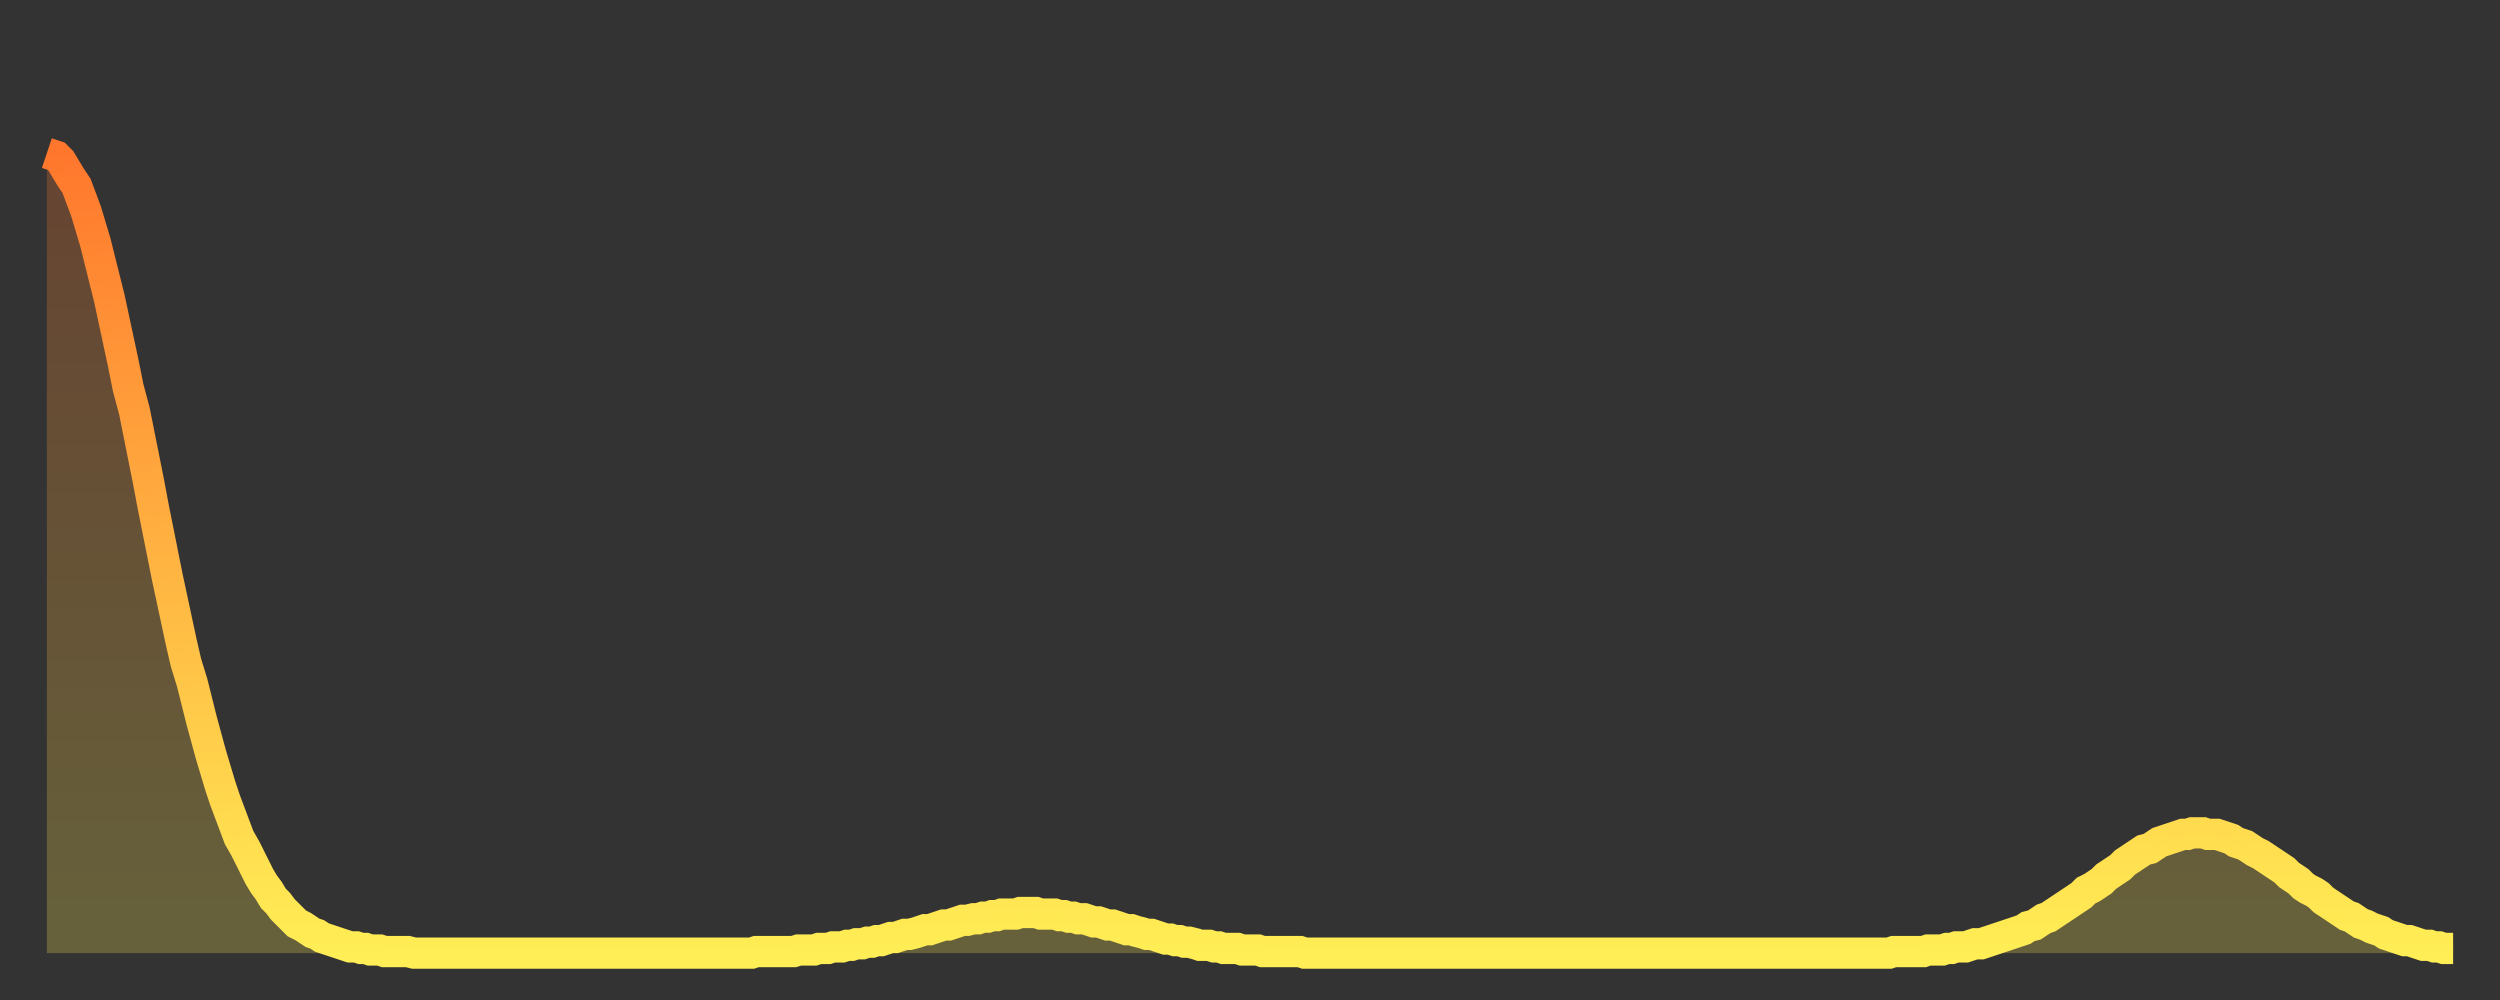
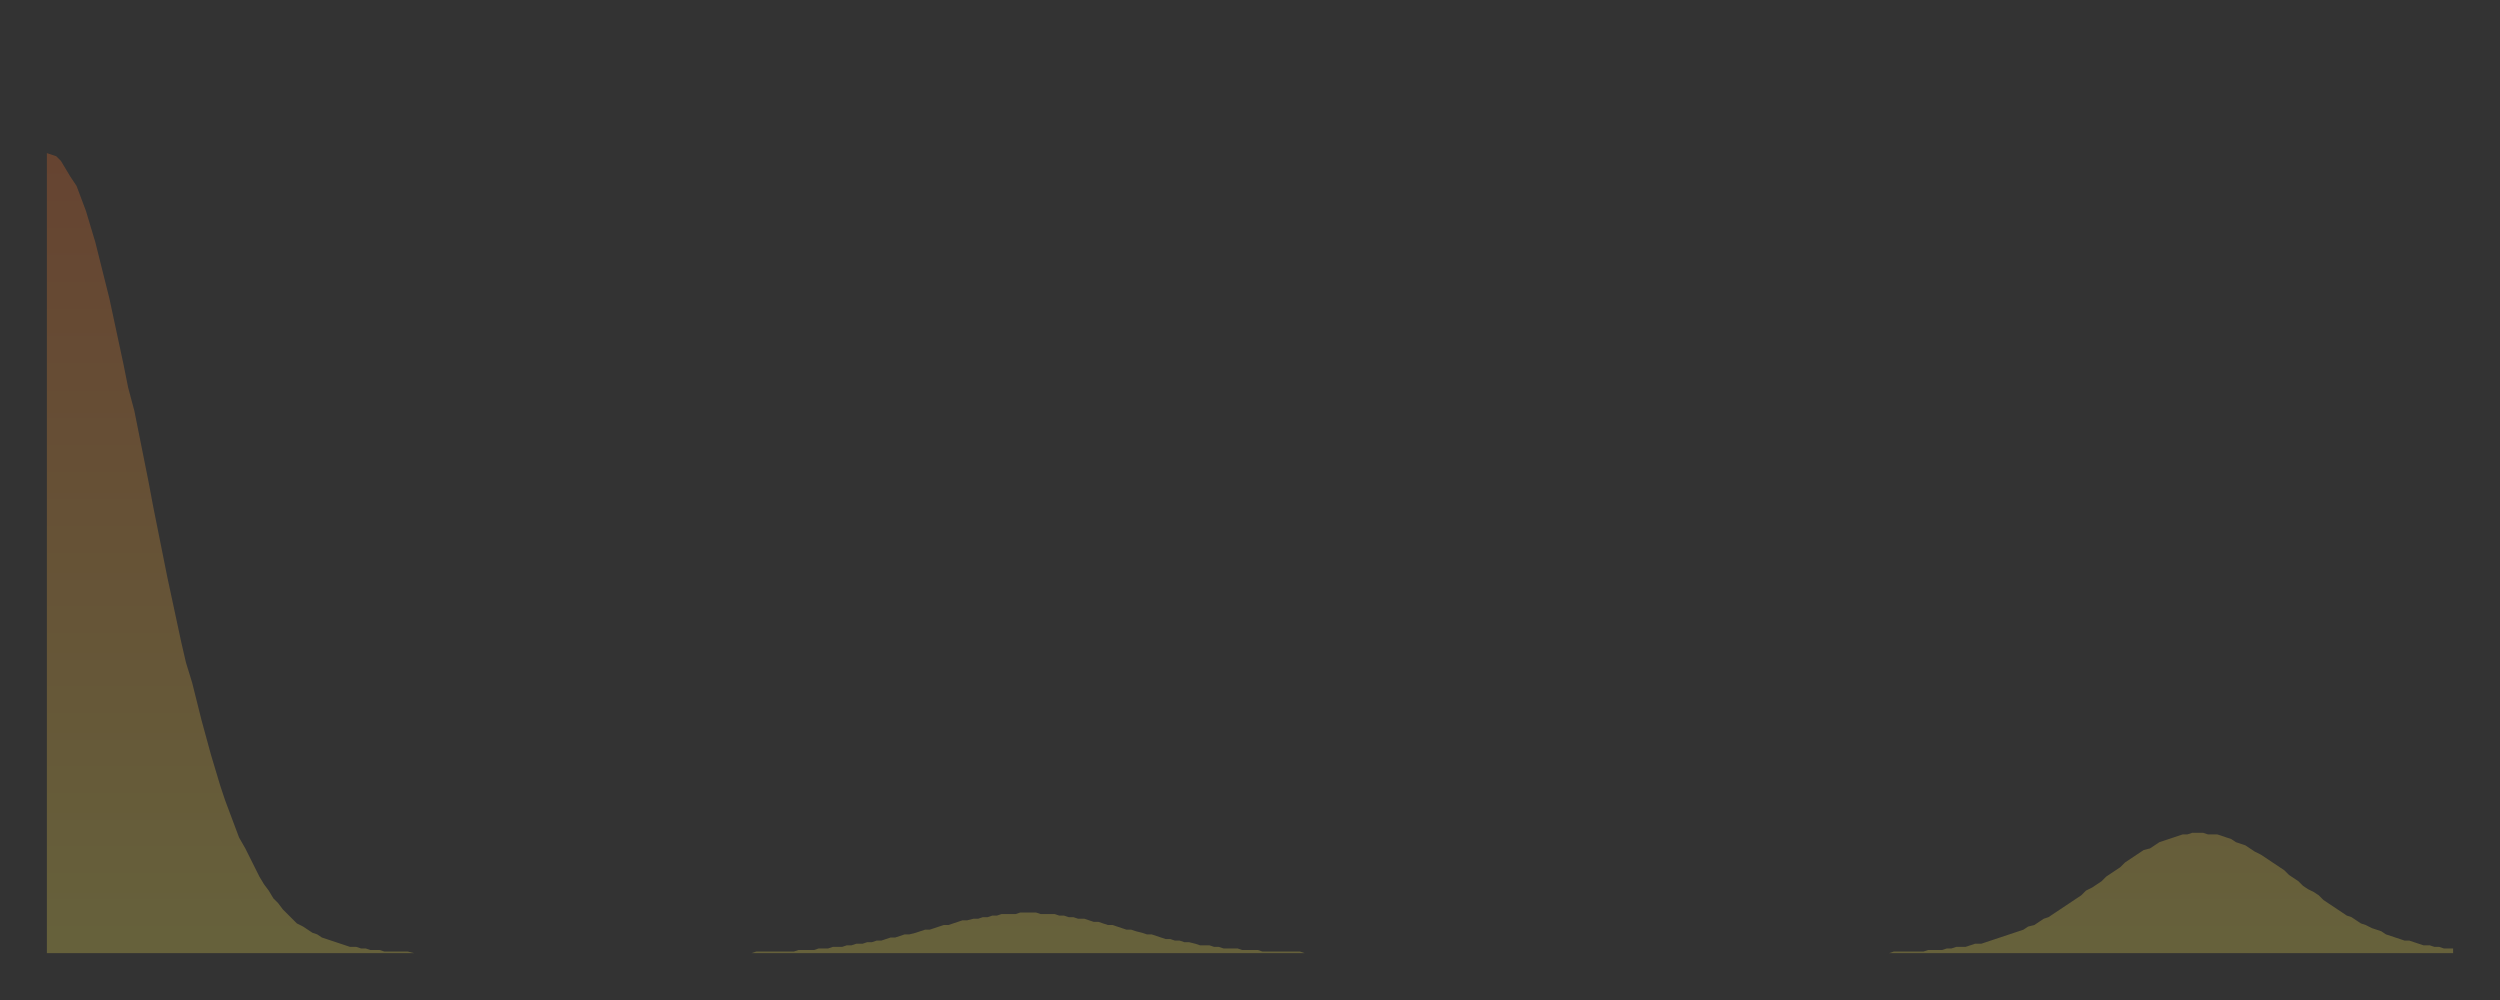
<svg xmlns="http://www.w3.org/2000/svg" baseProfile="full" height="64" version="1.1" width="160">
  <rect width="100%" height="100%" fill="#333333" stroke="none" />
  <defs>
    <linearGradient id="id3295918" x1="0" x2="0" y1="0" y2="1">
      <stop offset="0%" stop-color="#ff772d" />
      <stop offset="50%" stop-color="#ffb241" />
      <stop offset="100%" stop-color="#ffee55" />
    </linearGradient>
  </defs>
  <g transform="translate(3,3)">
    <g>
-       <path d="M 0.0 6.8 0.3 6.9 0.6 7.0 0.9 7.3 1.2 7.8 1.5 8.3 1.9 8.9 2.2 9.7 2.5 10.5 2.8 11.5 3.1 12.5 3.4 13.7 3.7 14.9 4.0 16.1 4.3 17.5 4.6 18.9 4.9 20.3 5.2 21.8 5.6 23.3 5.9 24.8 6.2 26.3 6.5 27.8 6.8 29.4 7.1 30.9 7.4 32.4 7.7 33.9 8.0 35.3 8.3 36.7 8.6 38.1 8.9 39.4 9.3 40.7 9.6 41.9 9.9 43.1 10.2 44.2 10.5 45.3 10.8 46.3 11.1 47.3 11.4 48.2 11.7 49.0 12.0 49.8 12.3 50.6 12.7 51.3 13.0 51.9 13.3 52.5 13.6 53.1 13.9 53.6 14.2 54.0 14.5 54.5 14.8 54.8 15.1 55.2 15.4 55.5 15.7 55.8 16.0 56.1 16.4 56.3 16.7 56.5 17.0 56.7 17.3 56.8 17.6 57.0 17.9 57.1 18.2 57.2 18.5 57.3 18.8 57.4 19.1 57.5 19.4 57.6 19.8 57.6 20.1 57.7 20.4 57.7 20.7 57.8 21.0 57.8 21.3 57.8 21.6 57.9 21.9 57.9 22.2 57.9 22.5 57.9 22.8 57.9 23.1 57.9 23.5 58.0 23.8 58.0 24.1 58.0 24.4 58.0 24.7 58.0 25.0 58.0 25.3 58.0 25.6 58.0 25.9 58.0 26.2 58.0 26.5 58.0 26.8 58.0 27.2 58.0 27.5 58.0 27.8 58.0 28.1 58.0 28.4 58.0 28.7 58.0 29.0 58.0 29.3 58.0 29.6 58.0 29.9 58.0 30.2 58.0 30.6 58.0 30.9 58.0 31.2 58.0 31.5 58.0 31.8 58.0 32.1 58.0 32.4 58.0 32.7 58.0 33.0 58.0 33.3 58.0 33.6 58.0 33.9 58.0 34.3 58.0 34.6 58.0 34.9 58.0 35.2 58.0 35.5 58.0 35.8 58.0 36.1 58.0 36.4 58.0 36.7 58.0 37.0 58.0 37.3 58.0 37.7 58.0 38.0 58.0 38.3 58.0 38.6 58.0 38.9 58.0 39.2 58.0 39.5 58.0 39.8 58.0 40.1 58.0 40.4 58.0 40.7 58.0 41.0 58.0 41.4 58.0 41.7 58.0 42.0 58.0 42.3 58.0 42.6 58.0 42.9 58.0 43.2 58.0 43.5 58.0 43.8 58.0 44.1 58.0 44.4 58.0 44.7 58.0 45.1 58.0 45.4 57.9 45.7 57.9 46.0 57.9 46.3 57.9 46.6 57.9 46.9 57.9 47.2 57.9 47.5 57.9 47.8 57.9 48.1 57.8 48.5 57.8 48.8 57.8 49.1 57.8 49.4 57.7 49.7 57.7 50.0 57.7 50.3 57.6 50.6 57.6 50.9 57.6 51.2 57.5 51.5 57.5 51.8 57.4 52.2 57.4 52.5 57.3 52.8 57.3 53.1 57.2 53.4 57.2 53.7 57.1 54.0 57.0 54.3 57.0 54.6 56.9 54.9 56.8 55.2 56.8 55.6 56.7 55.9 56.6 56.2 56.5 56.5 56.5 56.8 56.4 57.1 56.3 57.4 56.2 57.7 56.2 58.0 56.1 58.3 56.0 58.6 55.9 58.9 55.9 59.3 55.8 59.6 55.8 59.9 55.7 60.2 55.7 60.5 55.6 60.8 55.6 61.1 55.5 61.4 55.5 61.7 55.5 62.0 55.5 62.3 55.4 62.6 55.4 63.0 55.4 63.3 55.4 63.6 55.5 63.9 55.5 64.2 55.5 64.5 55.5 64.8 55.6 65.1 55.6 65.4 55.7 65.7 55.7 66.0 55.8 66.4 55.8 66.7 55.9 67.0 56.0 67.3 56.0 67.6 56.1 67.9 56.2 68.2 56.2 68.5 56.3 68.8 56.4 69.1 56.5 69.4 56.5 69.7 56.6 70.1 56.7 70.4 56.8 70.7 56.8 71.0 56.9 71.3 57.0 71.6 57.1 71.9 57.1 72.2 57.2 72.5 57.2 72.8 57.3 73.1 57.3 73.5 57.4 73.8 57.5 74.1 57.5 74.4 57.5 74.7 57.6 75.0 57.6 75.3 57.7 75.6 57.7 75.9 57.7 76.2 57.7 76.5 57.8 76.8 57.8 77.2 57.8 77.5 57.8 77.8 57.9 78.1 57.9 78.4 57.9 78.7 57.9 79.0 57.9 79.3 57.9 79.6 57.9 79.9 57.9 80.2 57.9 80.5 58.0 80.9 58.0 81.2 58.0 81.5 58.0 81.8 58.0 82.1 58.0 82.4 58.0 82.7 58.0 83.0 58.0 83.3 58.0 83.6 58.0 83.9 58.0 84.3 58.0 84.6 58.0 84.9 58.0 85.2 58.0 85.5 58.0 85.8 58.0 86.1 58.0 86.4 58.0 86.7 58.0 87.0 58.0 87.3 58.0 87.6 58.0 88.0 58.0 88.3 58.0 88.6 58.0 88.9 58.0 89.2 58.0 89.5 58.0 89.8 58.0 90.1 58.0 90.4 58.0 90.7 58.0 91.0 58.0 91.4 58.0 91.7 58.0 92.0 58.0 92.3 58.0 92.6 58.0 92.9 58.0 93.2 58.0 93.5 58.0 93.8 58.0 94.1 58.0 94.4 58.0 94.7 58.0 95.1 58.0 95.4 58.0 95.7 58.0 96.0 58.0 96.3 58.0 96.6 58.0 96.9 58.0 97.2 58.0 97.5 58.0 97.8 58.0 98.1 58.0 98.4 58.0 98.8 58.0 99.1 58.0 99.4 58.0 99.7 58.0 100.0 58.0 100.3 58.0 100.6 58.0 100.9 58.0 101.2 58.0 101.5 58.0 101.8 58.0 102.2 58.0 102.5 58.0 102.8 58.0 103.1 58.0 103.4 58.0 103.7 58.0 104.0 58.0 104.3 58.0 104.6 58.0 104.9 58.0 105.2 58.0 105.5 58.0 105.9 58.0 106.2 58.0 106.5 58.0 106.8 58.0 107.1 58.0 107.4 58.0 107.7 58.0 108.0 58.0 108.3 58.0 108.6 58.0 108.9 58.0 109.3 58.0 109.6 58.0 109.9 58.0 110.2 58.0 110.5 58.0 110.8 58.0 111.1 58.0 111.4 58.0 111.7 58.0 112.0 58.0 112.3 58.0 112.6 58.0 113.0 58.0 113.3 58.0 113.6 58.0 113.9 58.0 114.2 58.0 114.5 58.0 114.8 58.0 115.1 58.0 115.4 58.0 115.7 58.0 116.0 58.0 116.3 58.0 116.7 58.0 117.0 58.0 117.3 58.0 117.6 58.0 117.9 58.0 118.2 57.9 118.5 57.9 118.8 57.9 119.1 57.9 119.4 57.9 119.7 57.9 120.1 57.9 120.4 57.8 120.7 57.8 121.0 57.8 121.3 57.8 121.6 57.7 121.9 57.7 122.2 57.6 122.5 57.6 122.8 57.6 123.1 57.5 123.4 57.4 123.8 57.4 124.1 57.3 124.4 57.2 124.7 57.1 125.0 57.0 125.3 56.9 125.6 56.8 125.9 56.7 126.2 56.6 126.5 56.5 126.8 56.3 127.2 56.2 127.5 56.0 127.8 55.8 128.1 55.7 128.4 55.5 128.7 55.3 129.0 55.1 129.3 54.9 129.6 54.7 129.9 54.5 130.2 54.3 130.5 54.0 130.9 53.8 131.2 53.6 131.5 53.4 131.8 53.1 132.1 52.9 132.4 52.7 132.7 52.5 133.0 52.2 133.3 52.0 133.6 51.8 133.9 51.6 134.2 51.4 134.6 51.3 134.9 51.1 135.2 50.9 135.5 50.8 135.8 50.7 136.1 50.6 136.4 50.5 136.7 50.4 137.0 50.4 137.3 50.3 137.6 50.3 138.0 50.3 138.3 50.4 138.6 50.4 138.9 50.4 139.2 50.5 139.5 50.6 139.8 50.7 140.1 50.9 140.4 51.0 140.7 51.1 141.0 51.3 141.3 51.5 141.7 51.7 142.0 51.9 142.3 52.1 142.6 52.3 142.9 52.5 143.2 52.7 143.5 53.0 143.8 53.2 144.1 53.4 144.4 53.7 144.7 53.9 145.1 54.1 145.4 54.3 145.7 54.6 146.0 54.8 146.3 55.0 146.6 55.2 146.9 55.4 147.2 55.6 147.5 55.7 147.8 55.9 148.1 56.1 148.4 56.2 148.8 56.4 149.1 56.5 149.4 56.6 149.7 56.8 150.0 56.9 150.3 57.0 150.6 57.1 150.9 57.2 151.2 57.2 151.5 57.3 151.8 57.4 152.1 57.5 152.5 57.5 152.8 57.6 153.1 57.6 153.4 57.7 153.7 57.7 154.0 57.7" fill="none" id="graph-curve" opacity="1" stroke="url(#id3295918)" stroke-width="2" />
      <path d="M 0 58 L 0.0 6.8 0.3 6.9 0.6 7.0 0.9 7.3 1.2 7.8 1.5 8.3 1.9 8.9 2.2 9.7 2.5 10.5 2.8 11.5 3.1 12.5 3.4 13.7 3.7 14.9 4.0 16.1 4.3 17.5 4.6 18.9 4.9 20.3 5.2 21.8 5.6 23.3 5.9 24.8 6.2 26.3 6.5 27.8 6.8 29.4 7.1 30.9 7.4 32.4 7.7 33.9 8.0 35.3 8.3 36.7 8.6 38.1 8.9 39.4 9.3 40.7 9.6 41.9 9.9 43.1 10.2 44.2 10.5 45.3 10.8 46.3 11.1 47.3 11.4 48.2 11.7 49.0 12.0 49.8 12.3 50.6 12.7 51.3 13.0 51.9 13.3 52.5 13.6 53.1 13.9 53.6 14.2 54.0 14.5 54.5 14.8 54.8 15.1 55.2 15.4 55.5 15.7 55.8 16.0 56.1 16.4 56.3 16.7 56.5 17.0 56.7 17.3 56.8 17.6 57.0 17.9 57.1 18.2 57.2 18.5 57.3 18.8 57.4 19.1 57.5 19.4 57.6 19.8 57.6 20.1 57.7 20.4 57.7 20.7 57.8 21.0 57.8 21.3 57.8 21.6 57.9 21.9 57.9 22.2 57.9 22.5 57.9 22.8 57.9 23.1 57.9 23.5 58.0 23.8 58.0 24.1 58.0 24.4 58.0 24.7 58.0 25.0 58.0 25.3 58.0 25.6 58.0 25.9 58.0 26.2 58.0 26.5 58.0 26.8 58.0 27.2 58.0 27.5 58.0 27.8 58.0 28.1 58.0 28.4 58.0 28.7 58.0 29.0 58.0 29.3 58.0 29.6 58.0 29.9 58.0 30.2 58.0 30.6 58.0 30.9 58.0 31.2 58.0 31.5 58.0 31.8 58.0 32.1 58.0 32.4 58.0 32.7 58.0 33.0 58.0 33.3 58.0 33.6 58.0 33.9 58.0 34.3 58.0 34.6 58.0 34.9 58.0 35.2 58.0 35.5 58.0 35.8 58.0 36.1 58.0 36.4 58.0 36.7 58.0 37.0 58.0 37.3 58.0 37.7 58.0 38.0 58.0 38.3 58.0 38.6 58.0 38.9 58.0 39.2 58.0 39.5 58.0 39.8 58.0 40.1 58.0 40.4 58.0 40.7 58.0 41.0 58.0 41.4 58.0 41.7 58.0 42.0 58.0 42.3 58.0 42.6 58.0 42.9 58.0 43.2 58.0 43.5 58.0 43.8 58.0 44.1 58.0 44.4 58.0 44.7 58.0 45.1 58.0 45.4 57.9 45.7 57.9 46.0 57.9 46.3 57.9 46.6 57.9 46.9 57.9 47.2 57.9 47.5 57.9 47.8 57.9 48.1 57.8 48.5 57.8 48.8 57.8 49.1 57.8 49.4 57.7 49.7 57.7 50.0 57.7 50.3 57.6 50.6 57.6 50.9 57.6 51.2 57.5 51.5 57.5 51.8 57.4 52.2 57.4 52.5 57.3 52.8 57.3 53.1 57.2 53.4 57.2 53.7 57.1 54.0 57.0 54.3 57.0 54.6 56.9 54.9 56.8 55.2 56.8 55.6 56.7 55.9 56.6 56.2 56.5 56.5 56.5 56.8 56.4 57.1 56.3 57.4 56.2 57.7 56.2 58.0 56.1 58.3 56.0 58.6 55.9 58.9 55.9 59.3 55.8 59.6 55.8 59.9 55.7 60.2 55.7 60.5 55.6 60.8 55.6 61.1 55.5 61.4 55.5 61.7 55.5 62.0 55.5 62.3 55.4 62.6 55.4 63.0 55.4 63.3 55.4 63.6 55.5 63.9 55.5 64.2 55.5 64.5 55.5 64.8 55.6 65.1 55.6 65.4 55.7 65.7 55.7 66.0 55.8 66.4 55.8 66.7 55.9 67.0 56.0 67.3 56.0 67.6 56.1 67.9 56.2 68.2 56.2 68.5 56.3 68.8 56.4 69.1 56.5 69.4 56.5 69.7 56.6 70.1 56.7 70.4 56.8 70.7 56.8 71.0 56.9 71.3 57.0 71.6 57.1 71.9 57.1 72.2 57.2 72.5 57.2 72.8 57.3 73.1 57.3 73.5 57.4 73.8 57.5 74.1 57.5 74.4 57.5 74.7 57.6 75.0 57.6 75.3 57.7 75.6 57.7 75.9 57.7 76.2 57.7 76.5 57.8 76.8 57.8 77.2 57.8 77.5 57.8 77.8 57.9 78.1 57.9 78.4 57.9 78.7 57.9 79.0 57.9 79.3 57.9 79.6 57.9 79.9 57.9 80.2 57.9 80.5 58.0 80.9 58.0 81.2 58.0 81.5 58.0 81.8 58.0 82.1 58.0 82.4 58.0 82.7 58.0 83.0 58.0 83.3 58.0 83.6 58.0 83.9 58.0 84.3 58.0 84.6 58.0 84.9 58.0 85.2 58.0 85.5 58.0 85.8 58.0 86.1 58.0 86.4 58.0 86.7 58.0 87.0 58.0 87.3 58.0 87.6 58.0 88.0 58.0 88.3 58.0 88.6 58.0 88.9 58.0 89.2 58.0 89.5 58.0 89.8 58.0 90.1 58.0 90.4 58.0 90.7 58.0 91.0 58.0 91.4 58.0 91.7 58.0 92.0 58.0 92.3 58.0 92.6 58.0 92.9 58.0 93.2 58.0 93.5 58.0 93.8 58.0 94.1 58.0 94.4 58.0 94.7 58.0 95.1 58.0 95.4 58.0 95.7 58.0 96.0 58.0 96.3 58.0 96.6 58.0 96.9 58.0 97.2 58.0 97.5 58.0 97.8 58.0 98.1 58.0 98.4 58.0 98.8 58.0 99.1 58.0 99.4 58.0 99.7 58.0 100.0 58.0 100.3 58.0 100.6 58.0 100.9 58.0 101.2 58.0 101.5 58.0 101.8 58.0 102.2 58.0 102.5 58.0 102.8 58.0 103.1 58.0 103.4 58.0 103.7 58.0 104.0 58.0 104.3 58.0 104.6 58.0 104.9 58.0 105.2 58.0 105.5 58.0 105.9 58.0 106.2 58.0 106.5 58.0 106.8 58.0 107.1 58.0 107.4 58.0 107.7 58.0 108.0 58.0 108.3 58.0 108.6 58.0 108.9 58.0 109.3 58.0 109.6 58.0 109.9 58.0 110.2 58.0 110.5 58.0 110.8 58.0 111.1 58.0 111.4 58.0 111.7 58.0 112.0 58.0 112.3 58.0 112.6 58.0 113.0 58.0 113.3 58.0 113.6 58.0 113.9 58.0 114.2 58.0 114.5 58.0 114.8 58.0 115.1 58.0 115.4 58.0 115.7 58.0 116.0 58.0 116.3 58.0 116.7 58.0 117.0 58.0 117.3 58.0 117.6 58.0 117.9 58.0 118.2 57.9 118.5 57.9 118.8 57.9 119.1 57.9 119.4 57.9 119.7 57.9 120.1 57.9 120.4 57.8 120.7 57.8 121.0 57.8 121.3 57.8 121.6 57.7 121.9 57.7 122.2 57.6 122.5 57.6 122.8 57.6 123.1 57.5 123.4 57.4 123.8 57.4 124.1 57.3 124.4 57.2 124.7 57.1 125.0 57.0 125.3 56.9 125.6 56.8 125.9 56.7 126.2 56.6 126.5 56.5 126.8 56.3 127.2 56.2 127.5 56.0 127.8 55.8 128.1 55.7 128.4 55.5 128.7 55.3 129.0 55.1 129.3 54.9 129.6 54.7 129.9 54.5 130.2 54.3 130.5 54.0 130.9 53.8 131.2 53.6 131.5 53.4 131.8 53.1 132.1 52.9 132.4 52.7 132.7 52.5 133.0 52.2 133.3 52.0 133.6 51.8 133.9 51.6 134.2 51.4 134.6 51.3 134.9 51.1 135.2 50.9 135.5 50.8 135.8 50.7 136.1 50.6 136.4 50.5 136.7 50.4 137.0 50.4 137.3 50.3 137.6 50.3 138.0 50.3 138.3 50.4 138.6 50.4 138.9 50.4 139.2 50.5 139.5 50.6 139.8 50.7 140.1 50.9 140.4 51.0 140.7 51.1 141.0 51.3 141.3 51.5 141.7 51.7 142.0 51.9 142.3 52.1 142.6 52.3 142.9 52.5 143.2 52.7 143.5 53.0 143.8 53.2 144.1 53.4 144.4 53.7 144.7 53.9 145.1 54.1 145.4 54.3 145.7 54.6 146.0 54.8 146.3 55.0 146.6 55.2 146.9 55.4 147.2 55.6 147.5 55.7 147.8 55.9 148.1 56.1 148.4 56.2 148.8 56.4 149.1 56.5 149.4 56.6 149.7 56.8 150.0 56.9 150.3 57.0 150.6 57.1 150.9 57.2 151.2 57.2 151.5 57.3 151.8 57.4 152.1 57.5 152.5 57.5 152.8 57.6 153.1 57.6 153.4 57.7 153.7 57.7 154.0 57.7 154 58" fill="url(#id3295918)" fill-opacity=".25" id="graph-shadow" />
    </g>
  </g>
</svg>